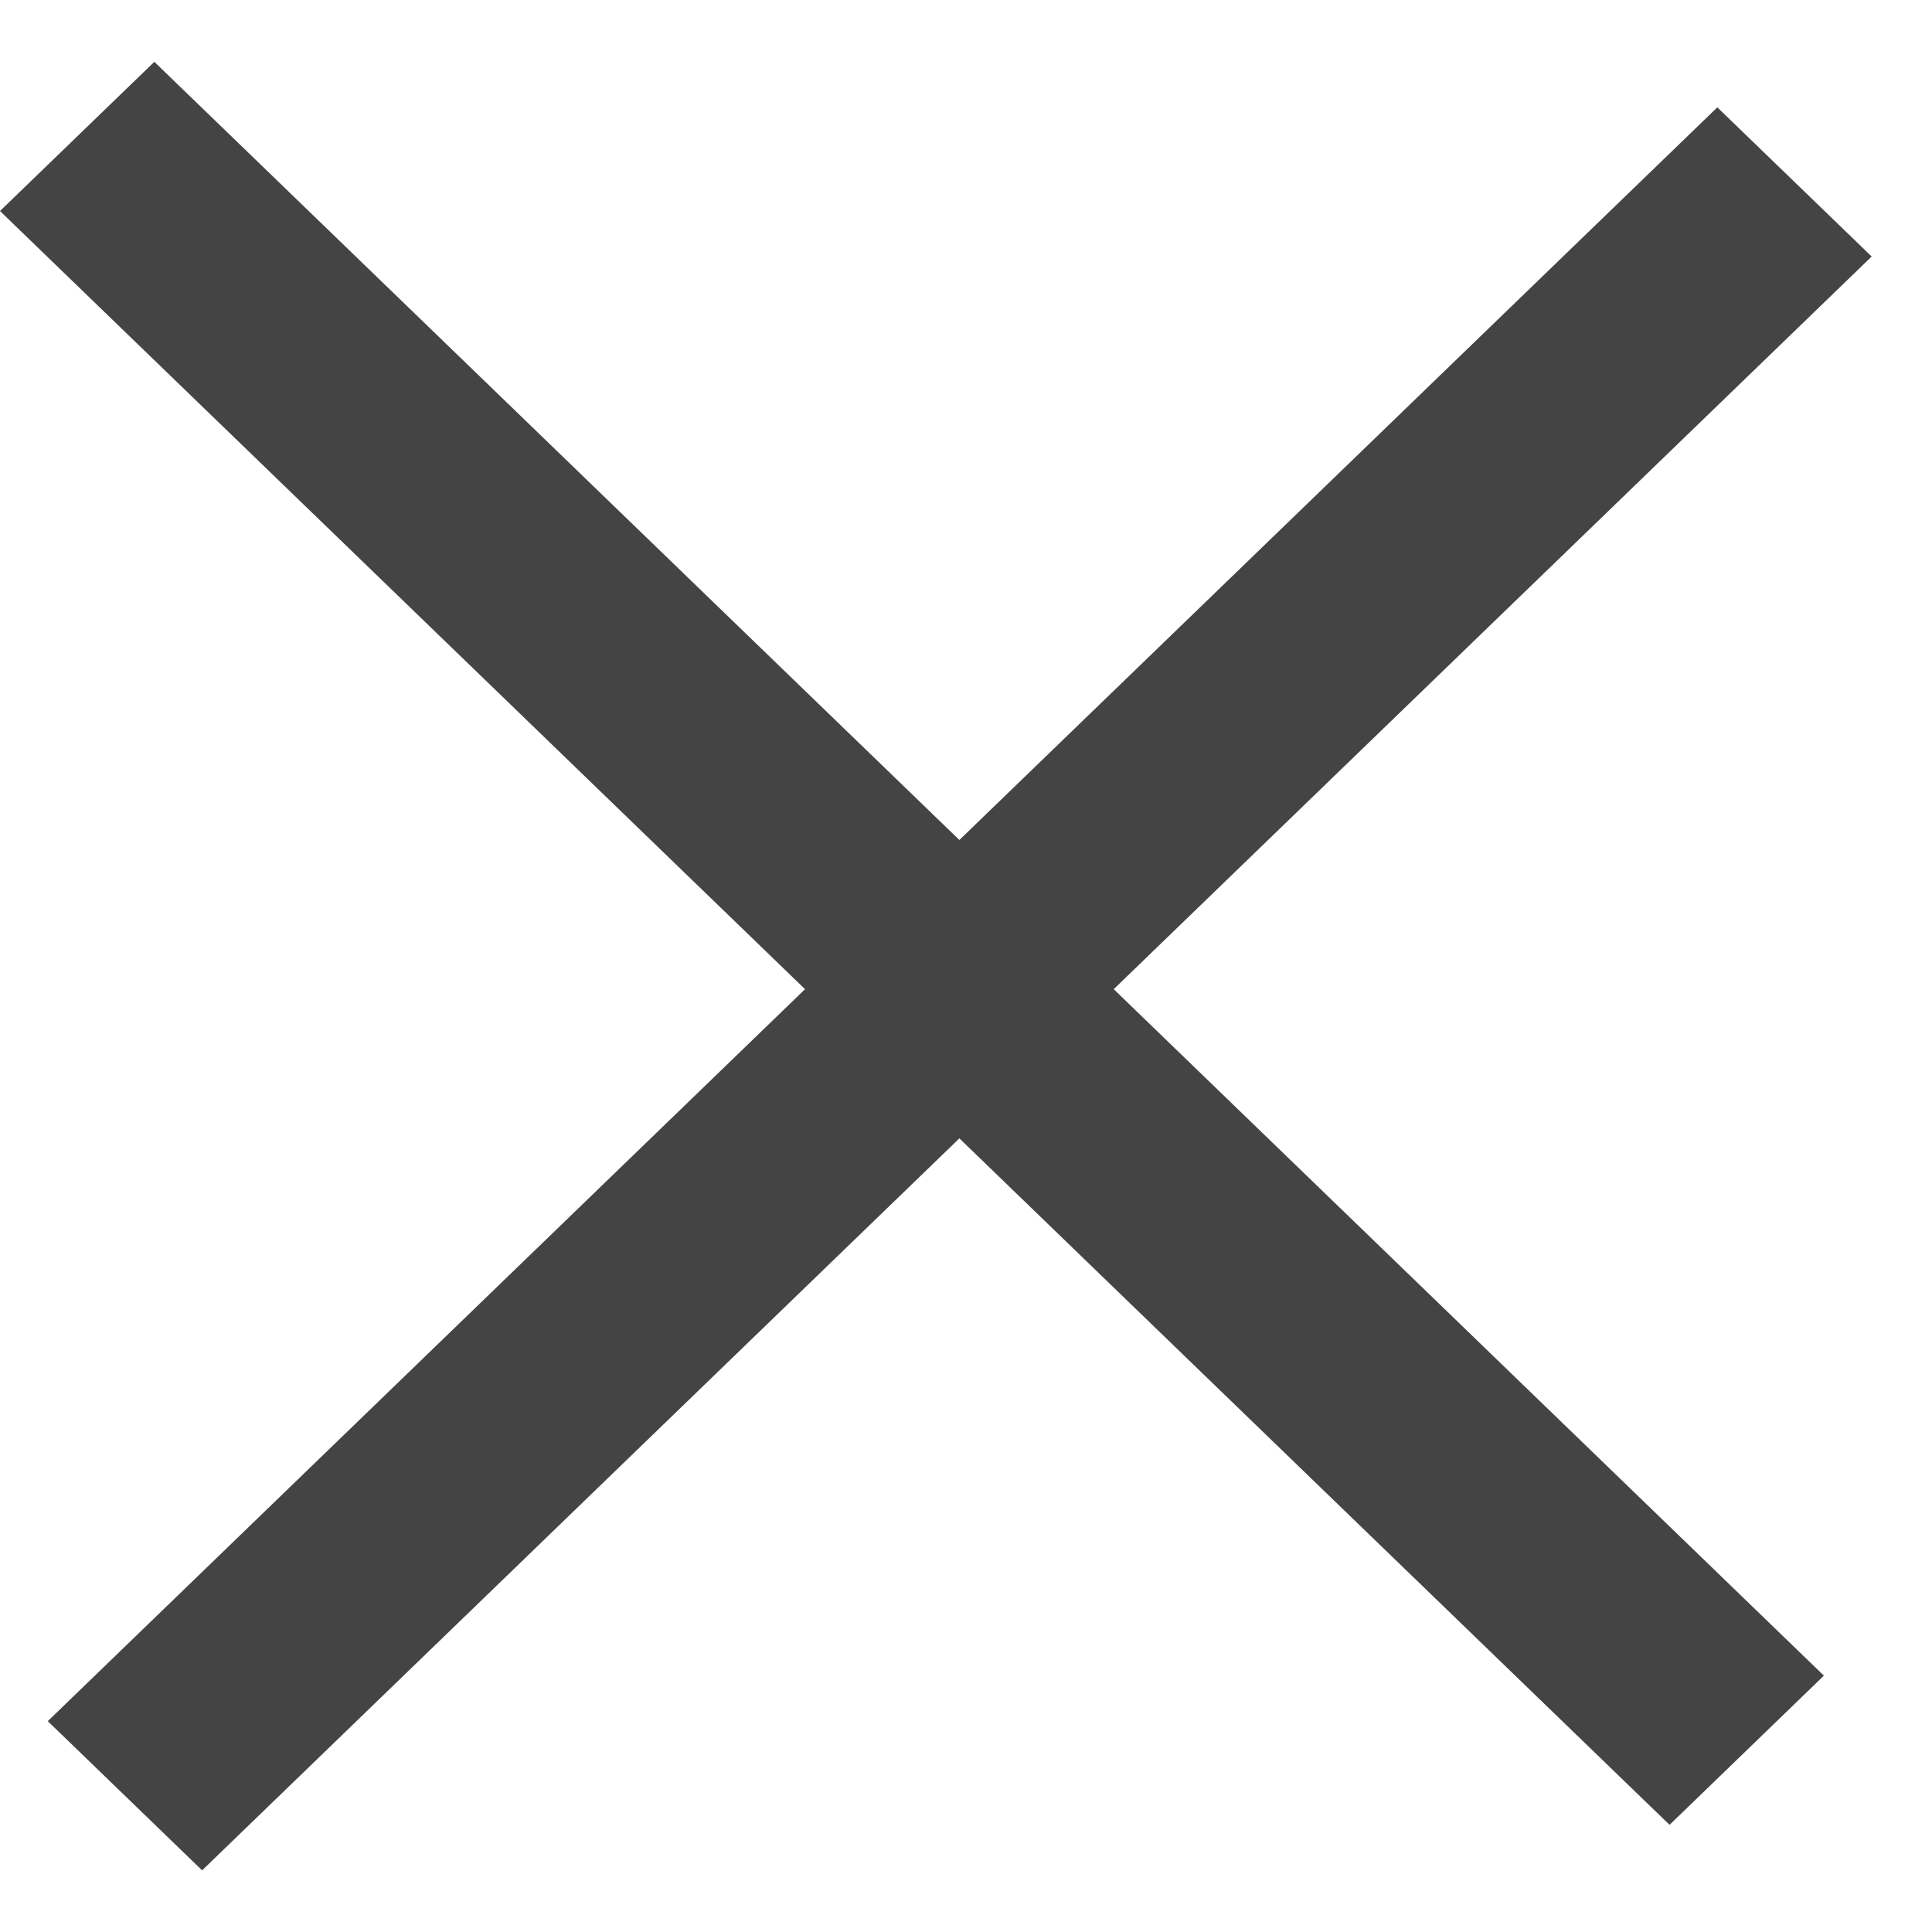
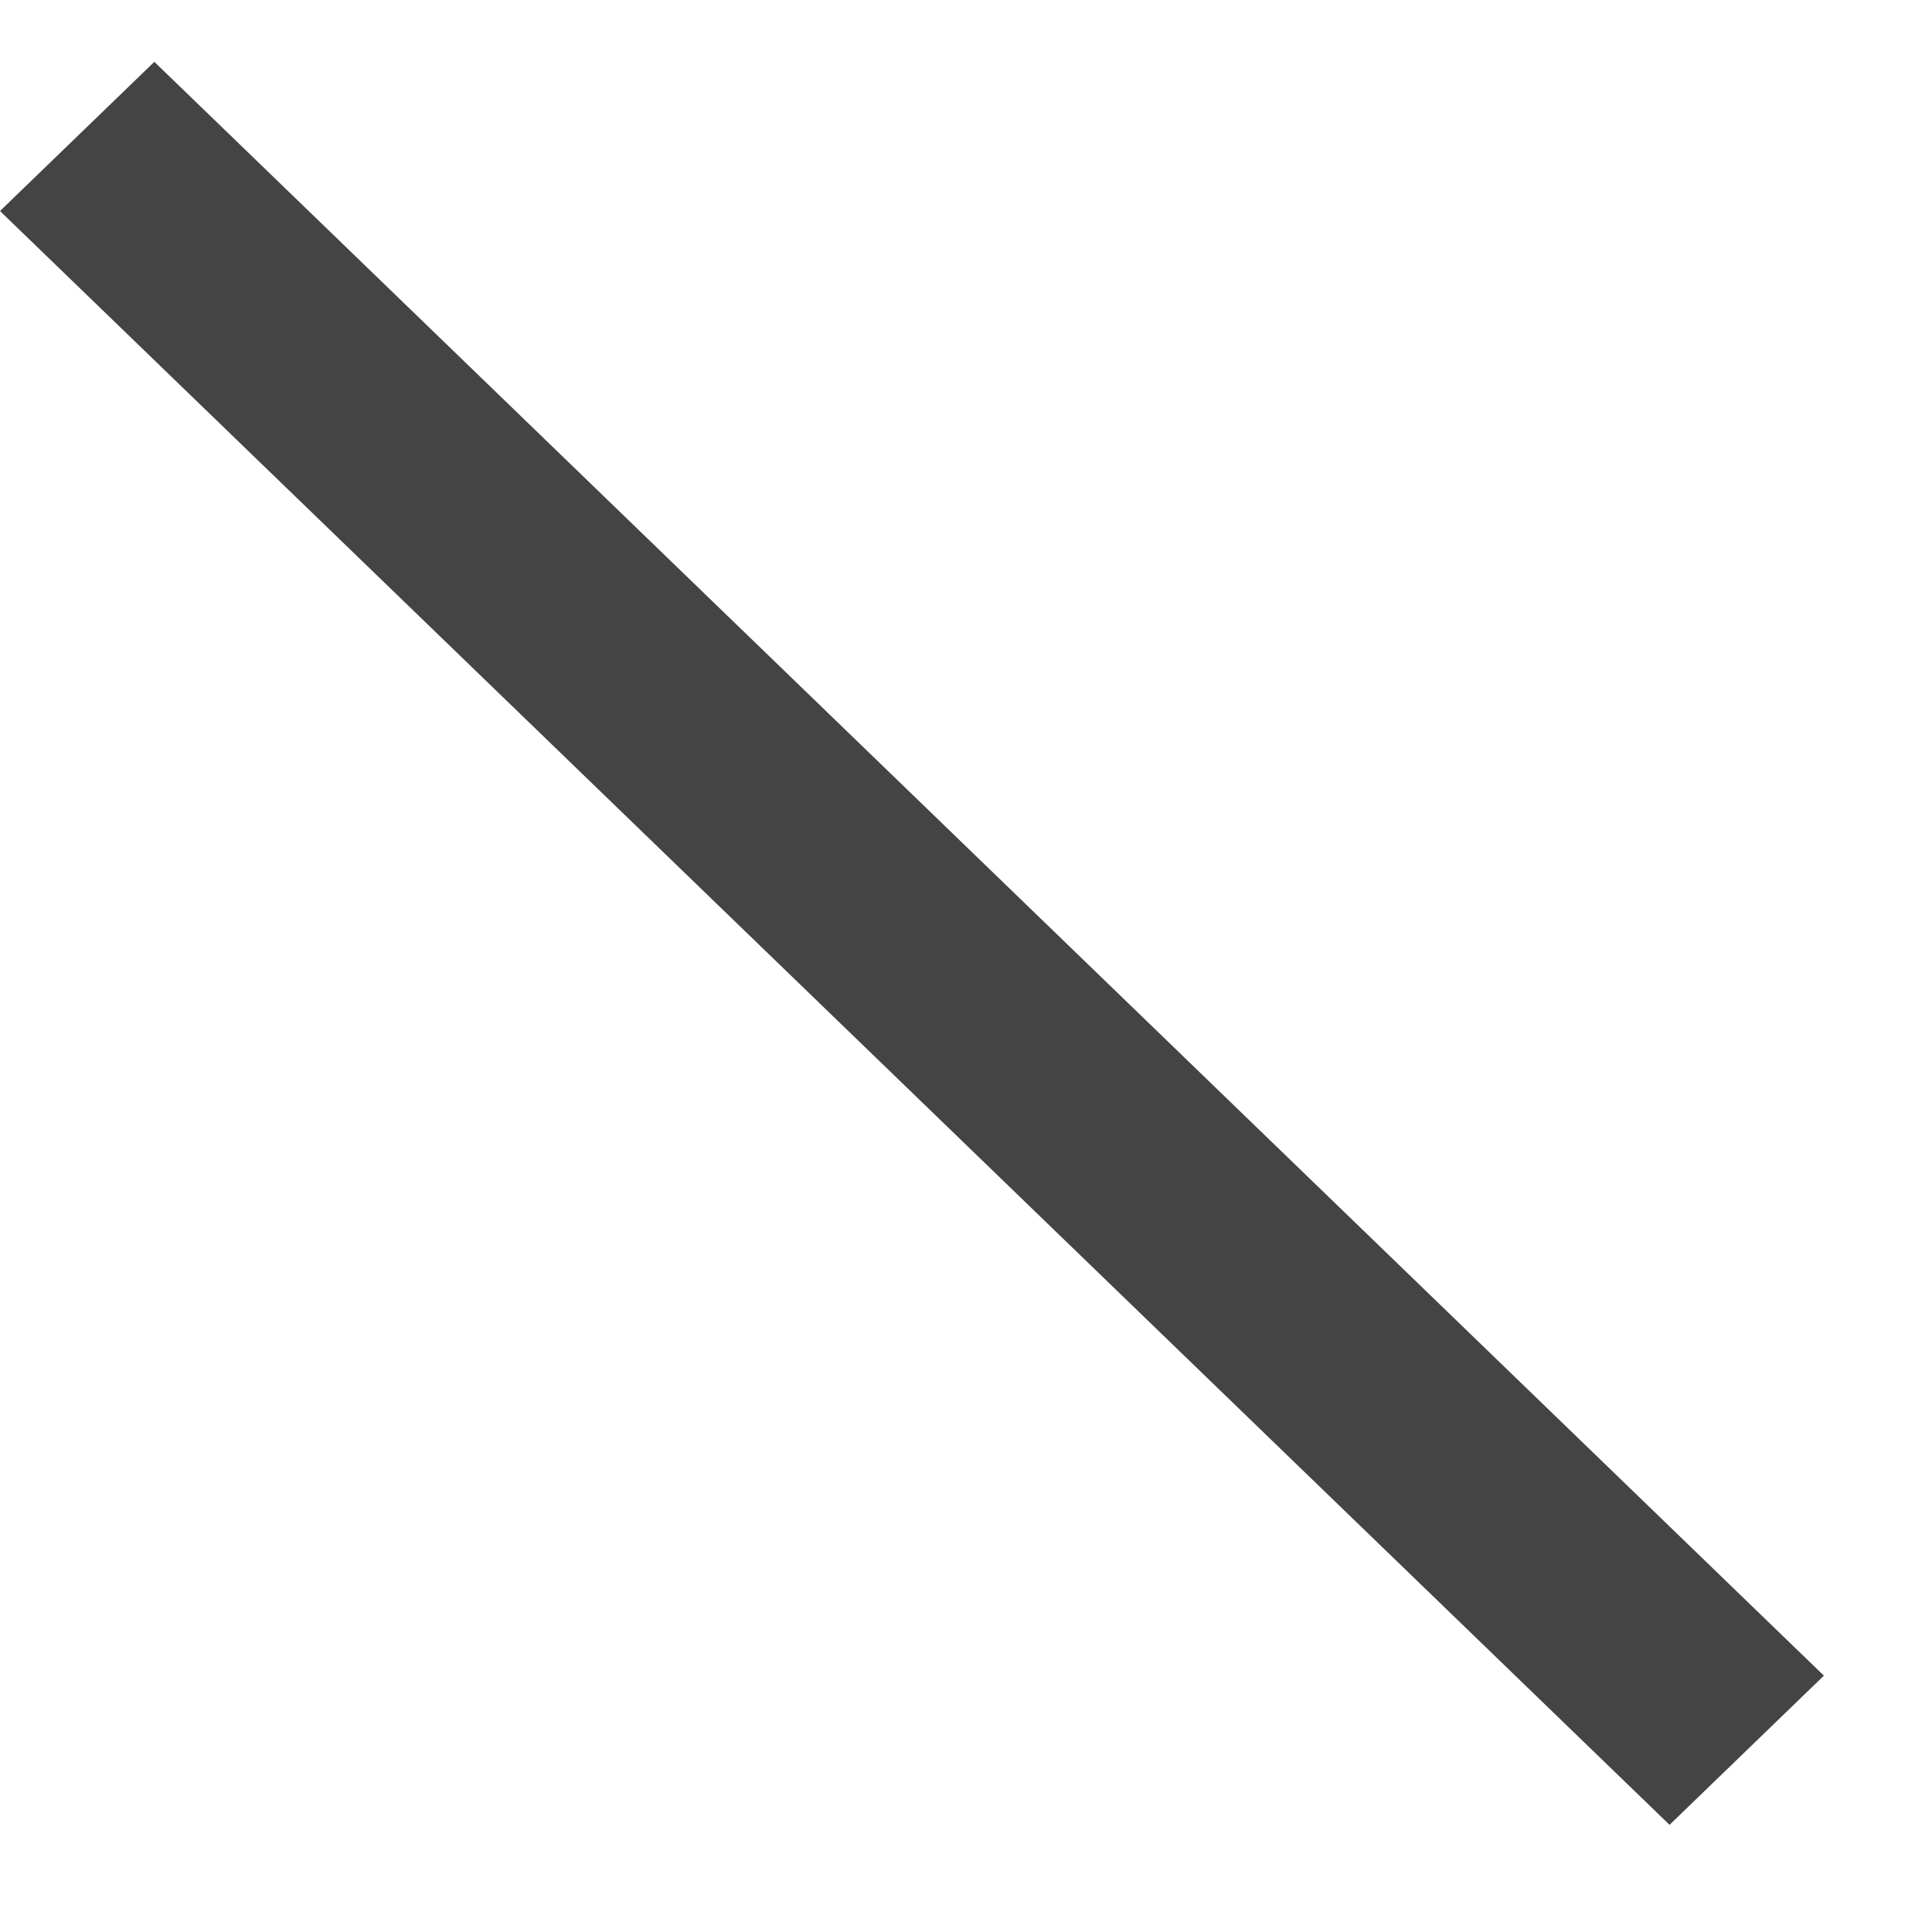
<svg xmlns="http://www.w3.org/2000/svg" width="18" height="18" viewBox="0 0 18 18" fill="none">
  <line y1="-1" x2="21.634" y2="-1" transform="matrix(0.719 0.695 -0.719 0.695 0 1.966)" stroke="#444444" stroke-width="2" />
-   <line y1="-1" x2="21.634" y2="-1" transform="matrix(-0.719 0.695 -0.719 -0.695 16 1)" stroke="#444444" stroke-width="2" />
</svg>